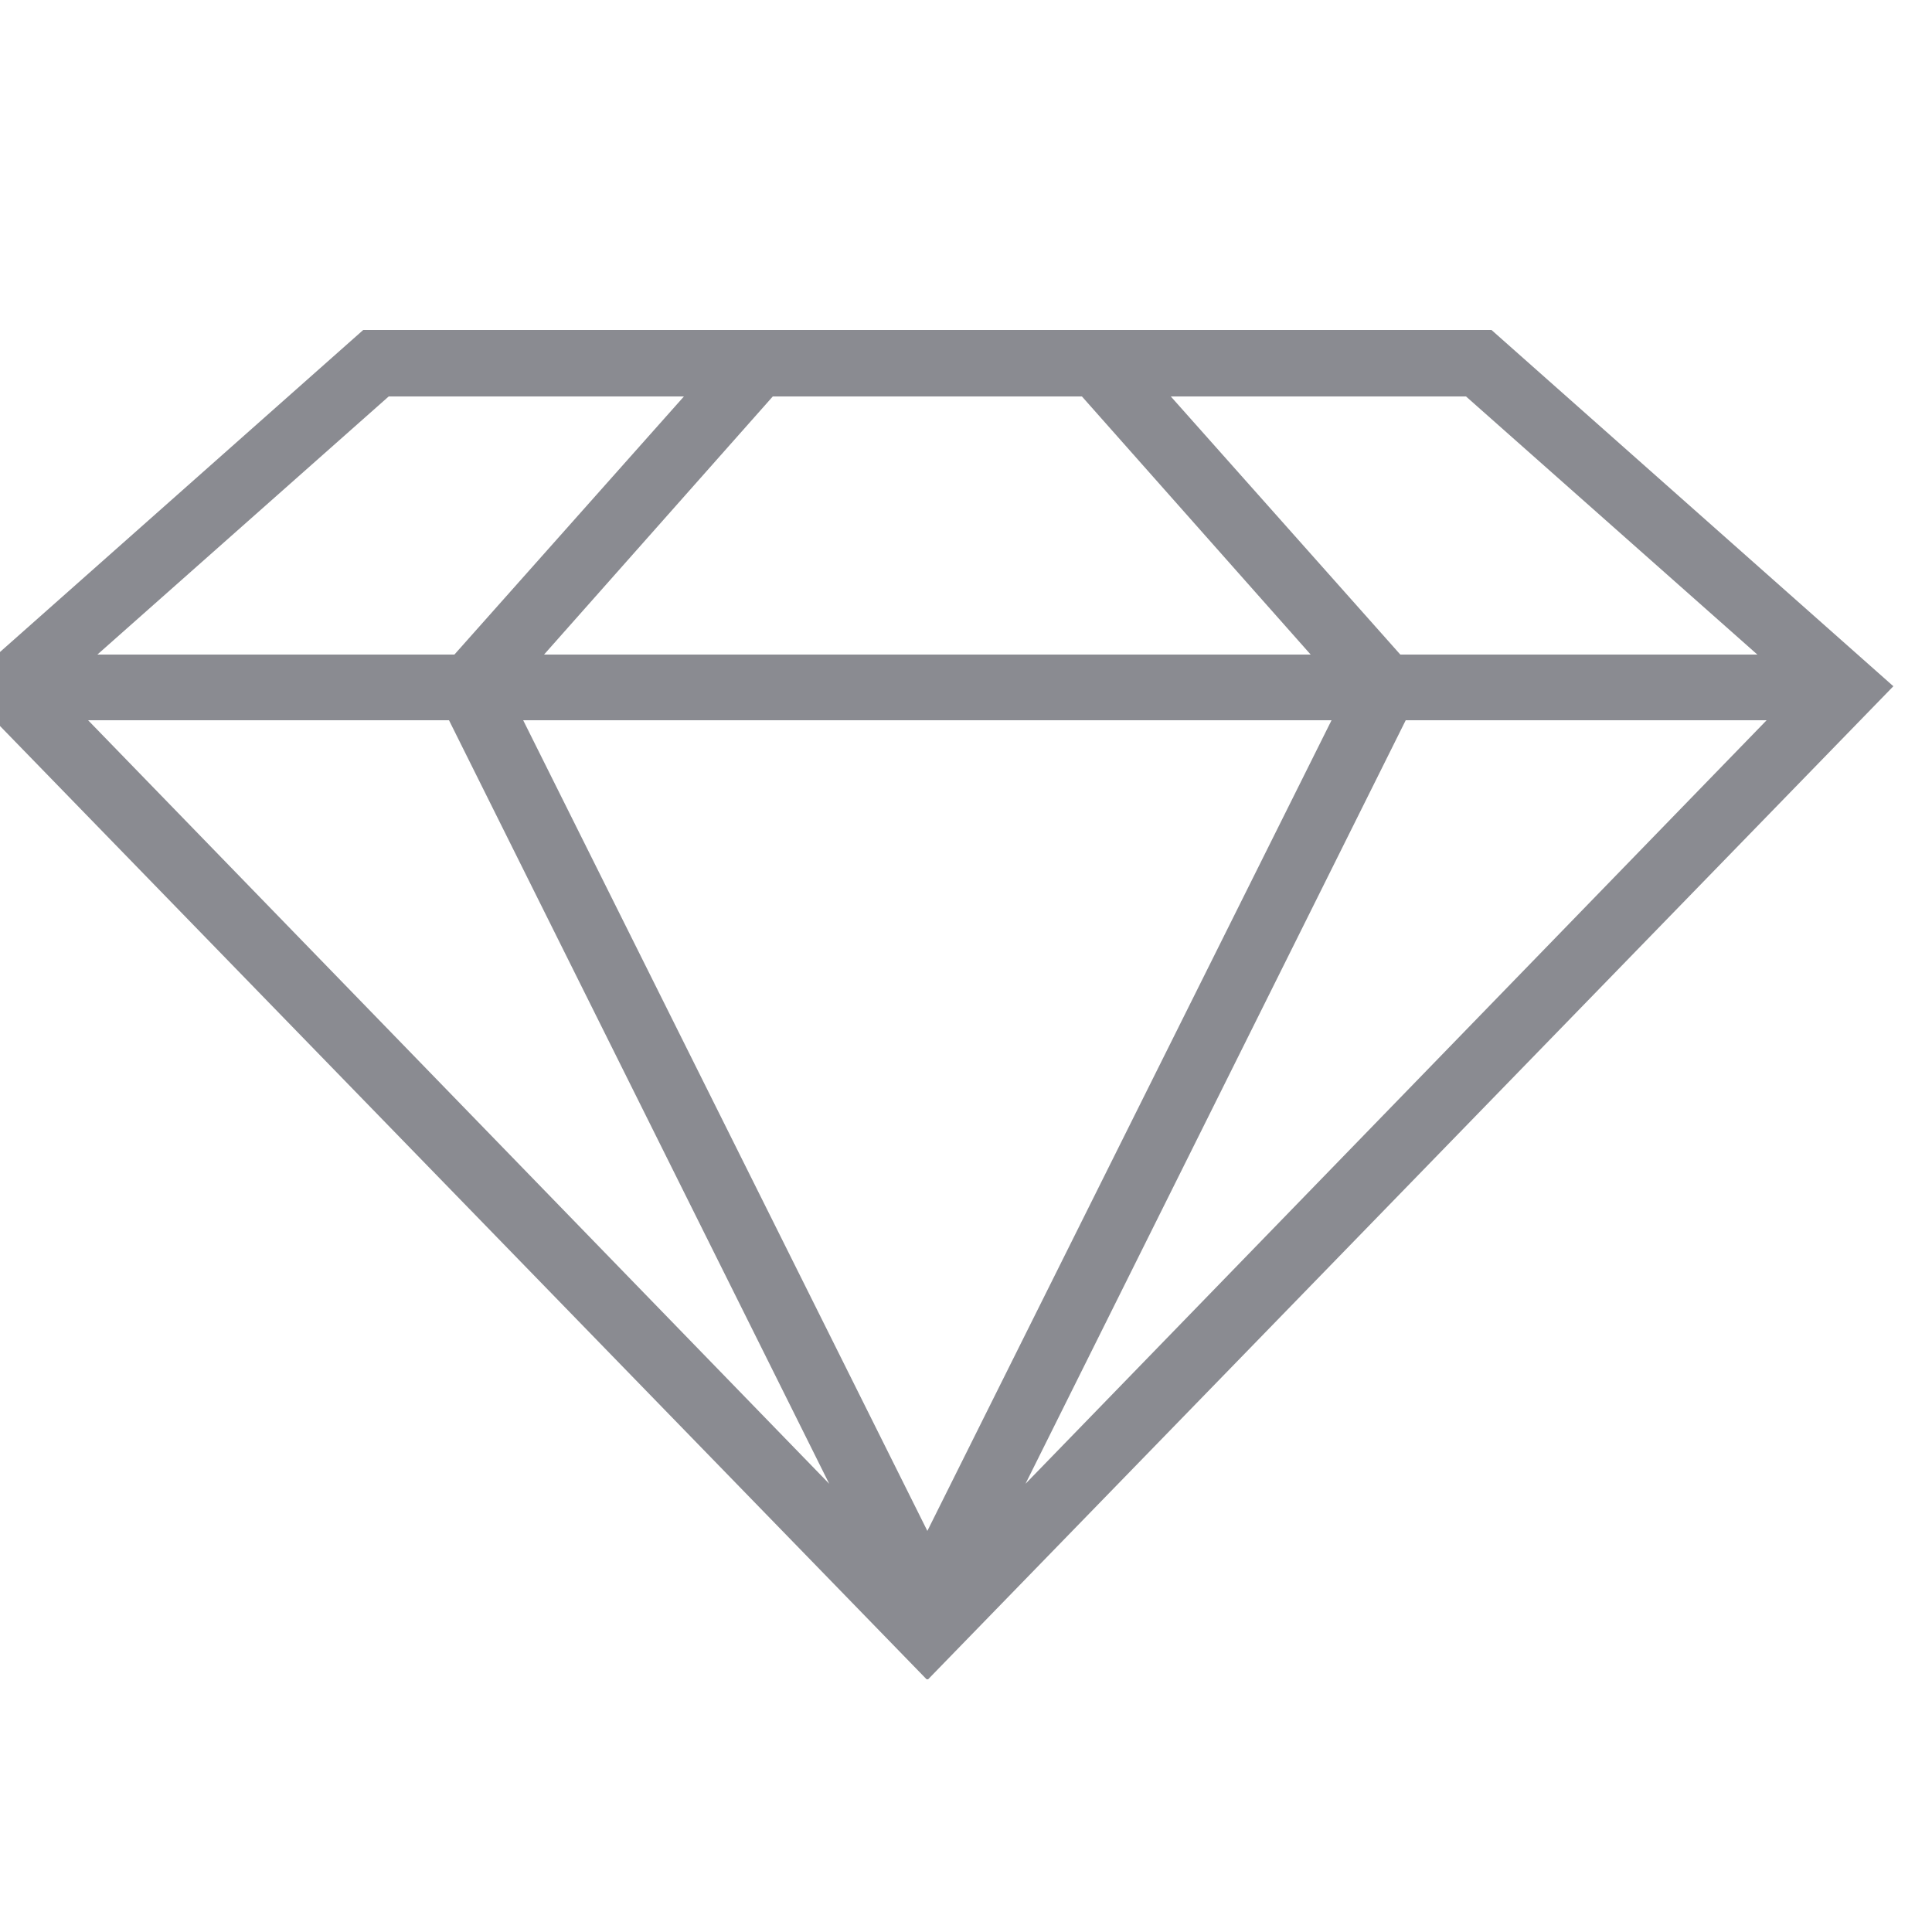
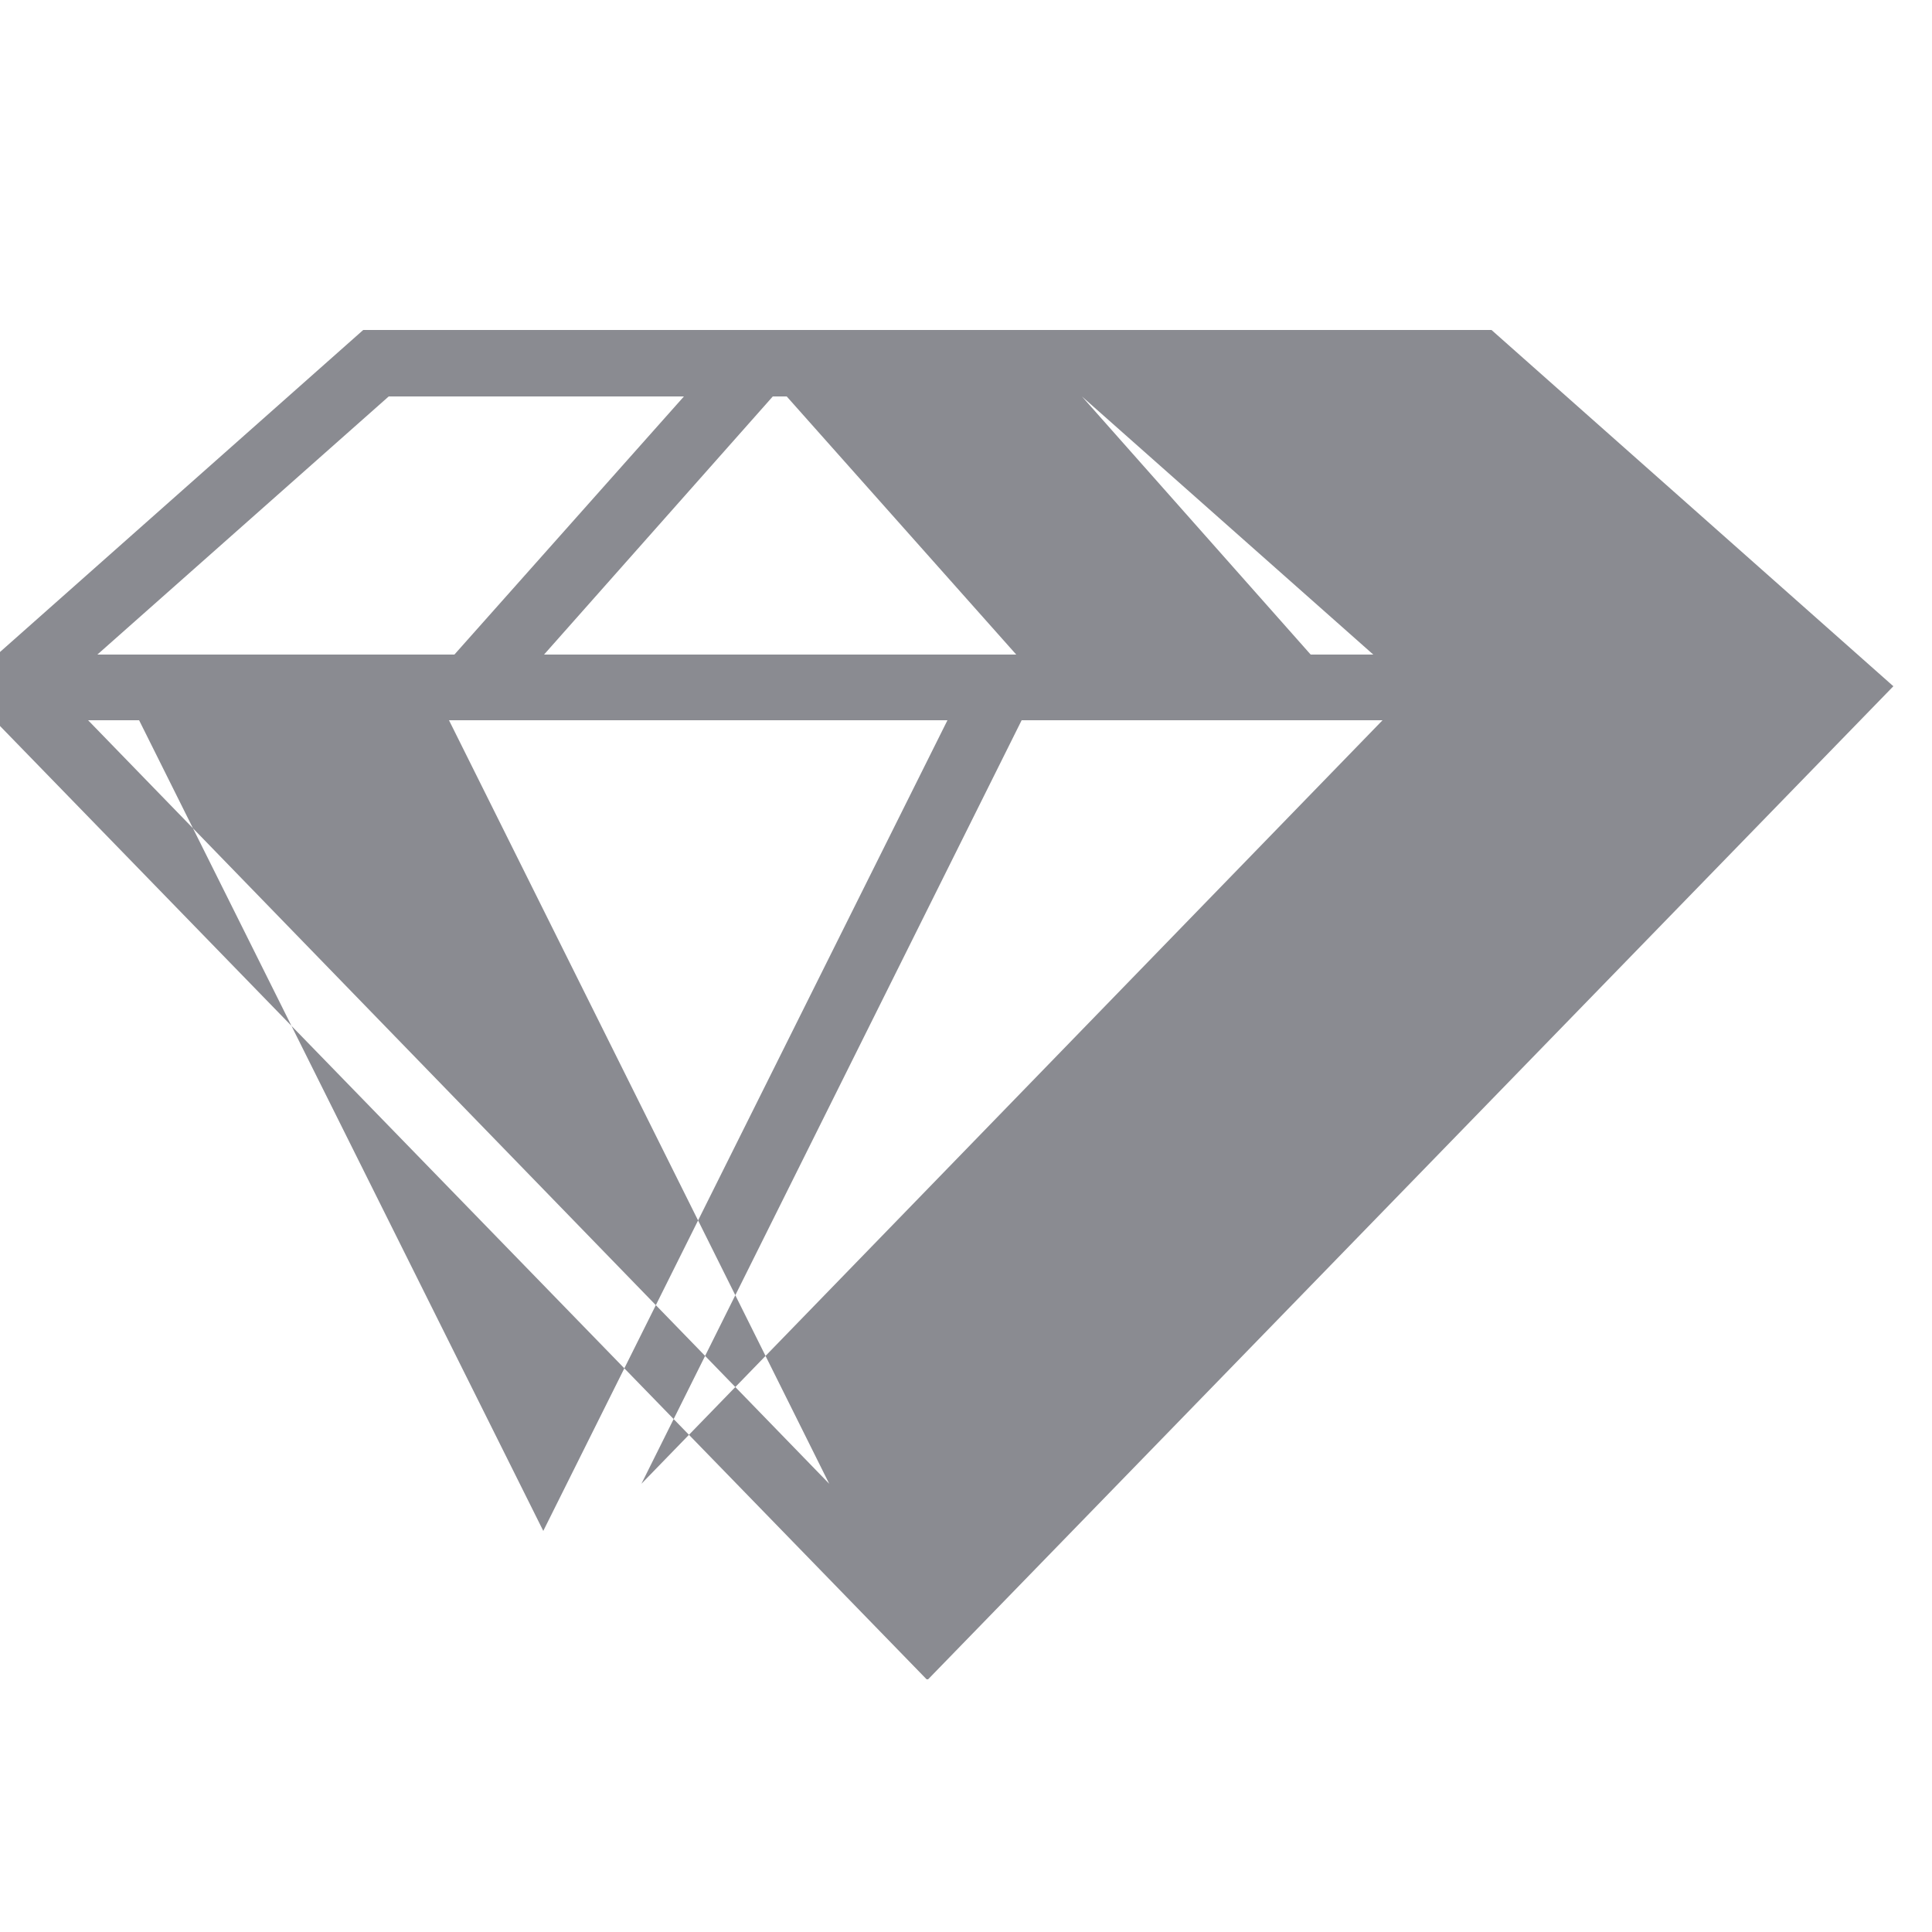
<svg xmlns="http://www.w3.org/2000/svg" xml:space="preserve" width="25px" height="25px" version="1.1" style="shape-rendering:geometricPrecision; text-rendering:geometricPrecision; image-rendering:optimizeQuality; fill-rule:evenodd; clip-rule:evenodd" viewBox="0 0 25 25">
  <defs>
    <style type="text/css">
   
    .fil0 {fill:#8A8B91;fill-rule:nonzero}
   
  </style>
  </defs>
  <g id="Layer_x0020_1">
-     <path class="fil0" d="M19.3 4.27l-14.6 0 -5.2 4.61 12.49 12.85 0.01 0 0.01 0 12.49 -12.85 -5.2 -4.61zm-18.16 5.05l4.67 0 4.92 9.88 -9.59 -9.88zm3.89 -4.19l3.82 0 -2.97 3.34 -4.62 0 3.77 -3.34zm8.97 0l2.96 3.34 -9.92 0 2.96 -3.34 4 0zm4.97 0l3.77 3.34 -4.62 0 -2.97 -3.34 3.82 0zm-0.78 4.19l4.67 0 -9.59 9.88 4.92 -9.88zm-6.19 10.49l-5.23 -10.49 10.46 0 -5.23 10.49z" />
+     <path class="fil0" d="M19.3 4.27l-14.6 0 -5.2 4.61 12.49 12.85 0.01 0 0.01 0 12.49 -12.85 -5.2 -4.61zm-18.16 5.05l4.67 0 4.92 9.88 -9.59 -9.88zm3.89 -4.19l3.82 0 -2.97 3.34 -4.62 0 3.77 -3.34zm8.97 0l2.96 3.34 -9.92 0 2.96 -3.34 4 0zl3.77 3.34 -4.62 0 -2.97 -3.34 3.82 0zm-0.78 4.19l4.67 0 -9.59 9.88 4.92 -9.88zm-6.19 10.49l-5.23 -10.49 10.46 0 -5.23 10.49z" />
    <g id="backup">
  </g>
    <g id="before_16feb">
  </g>
  </g>
</svg>